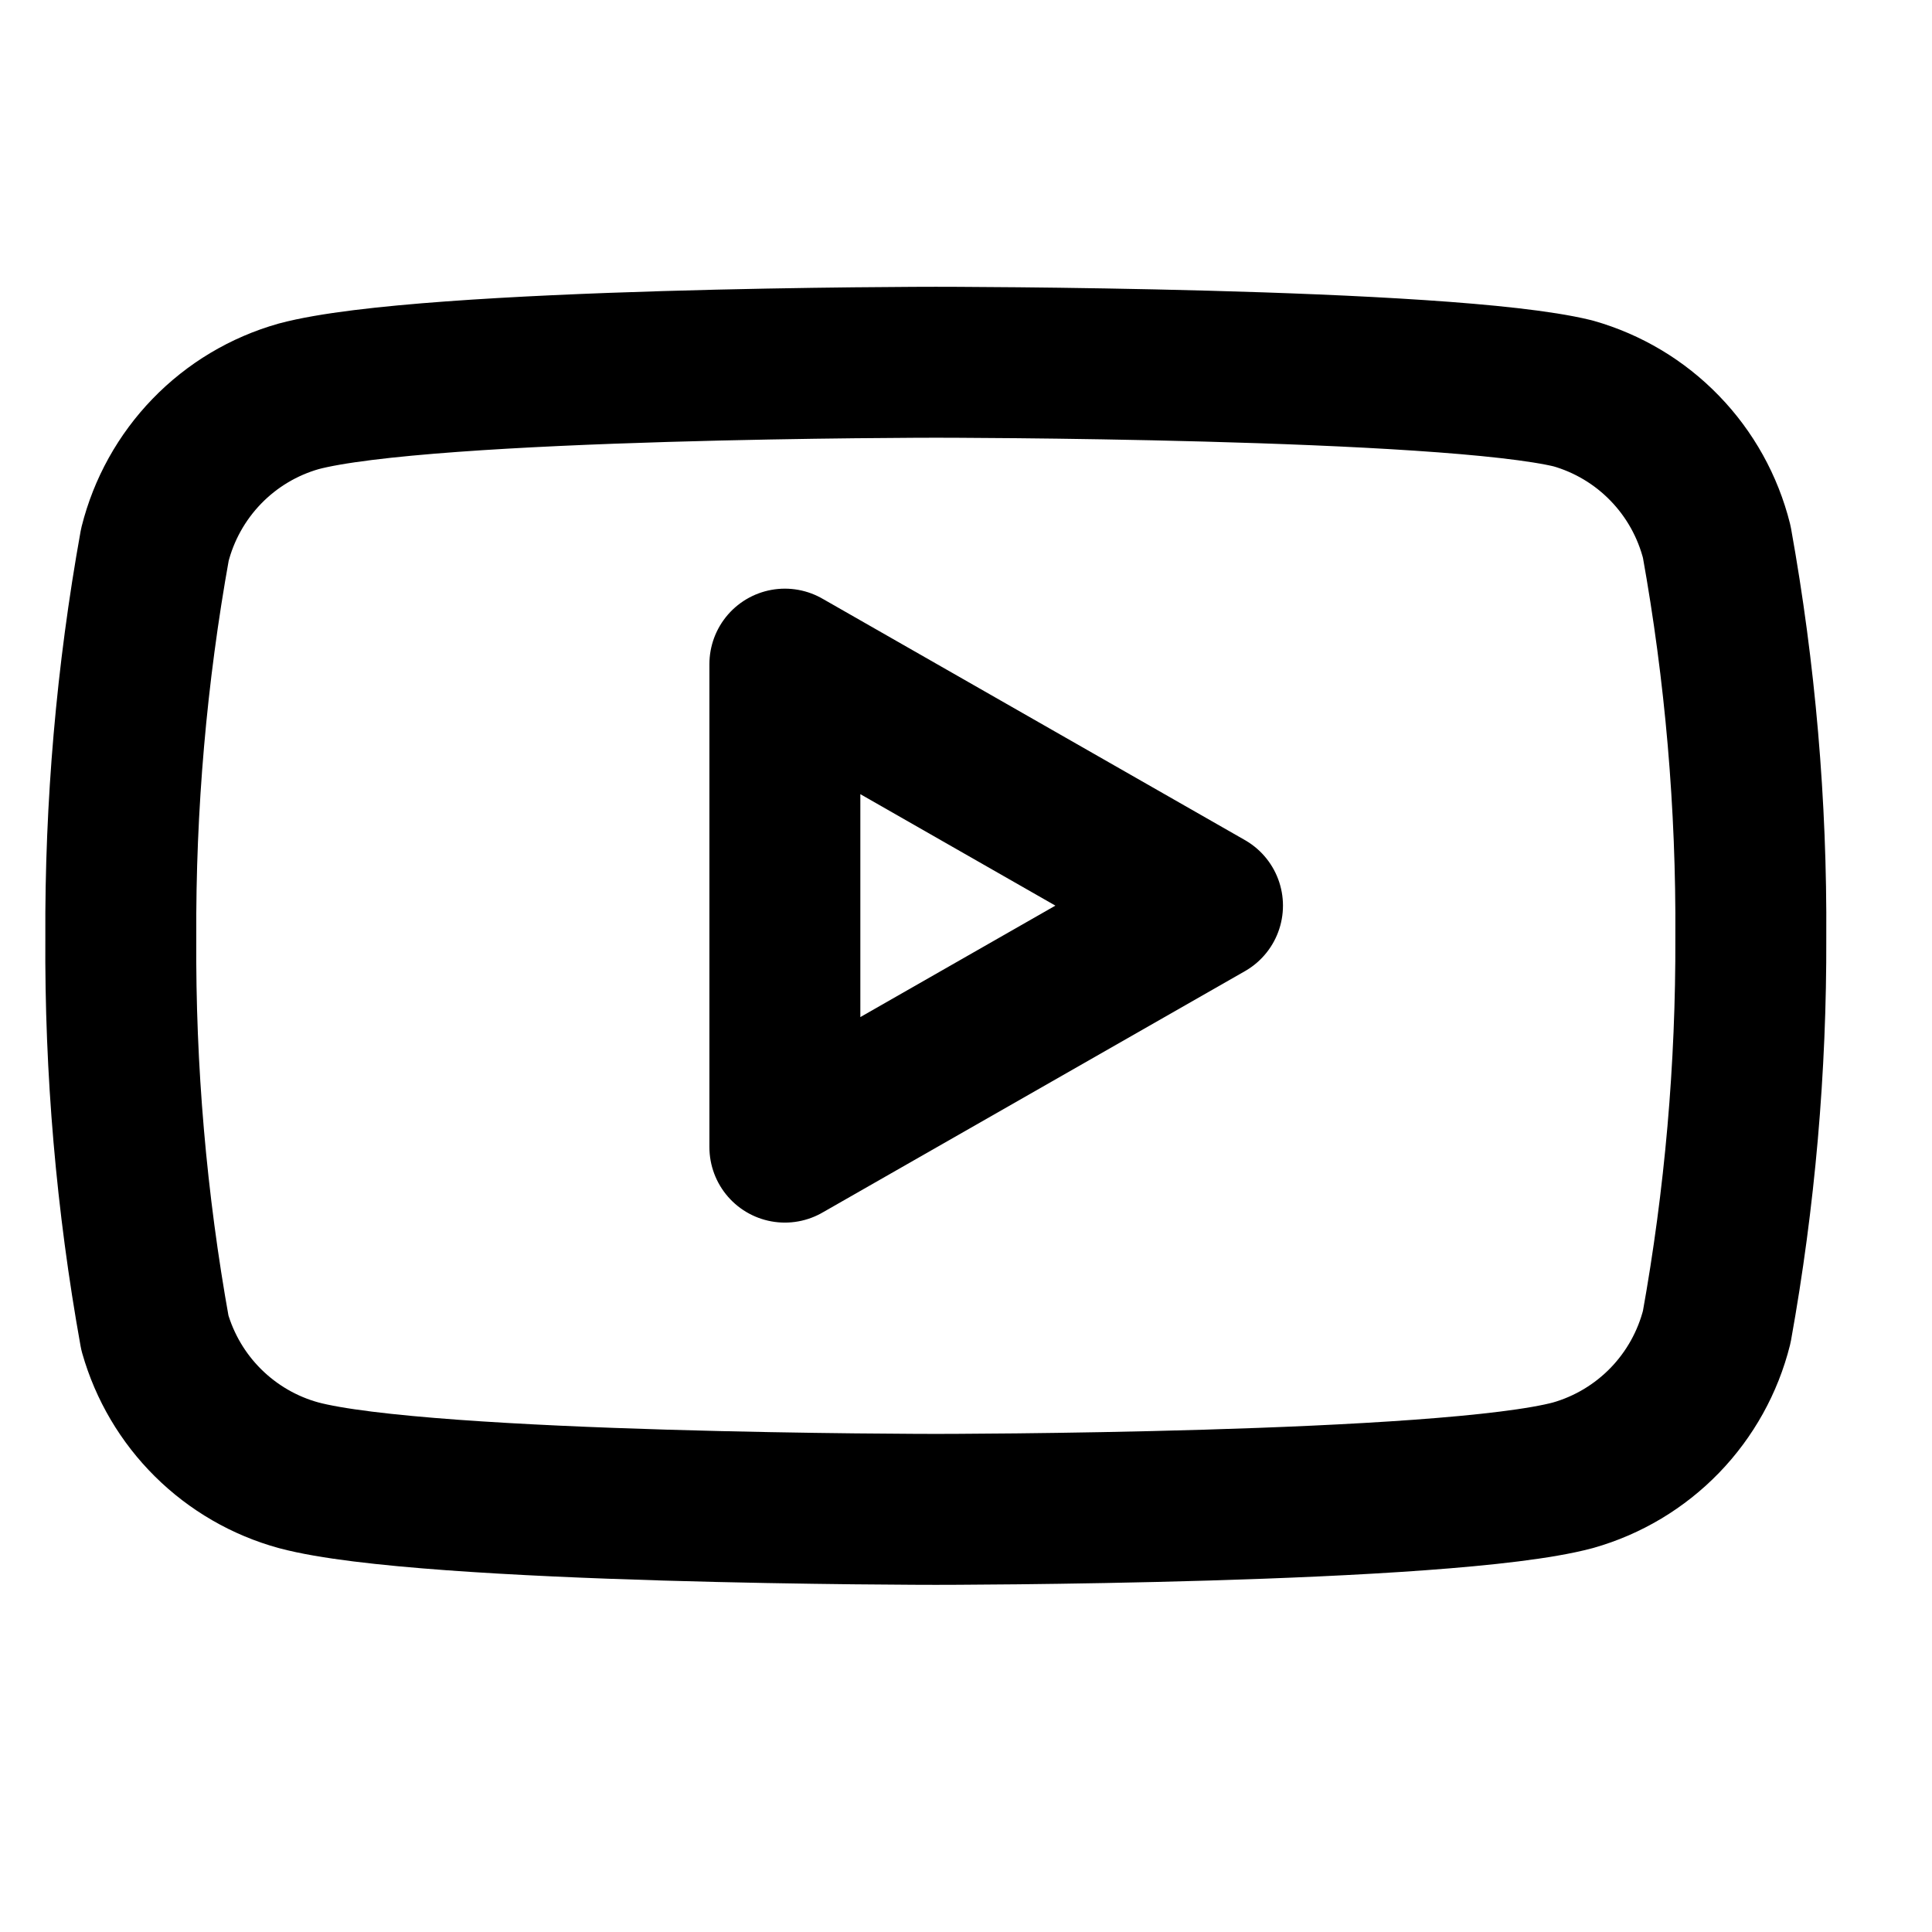
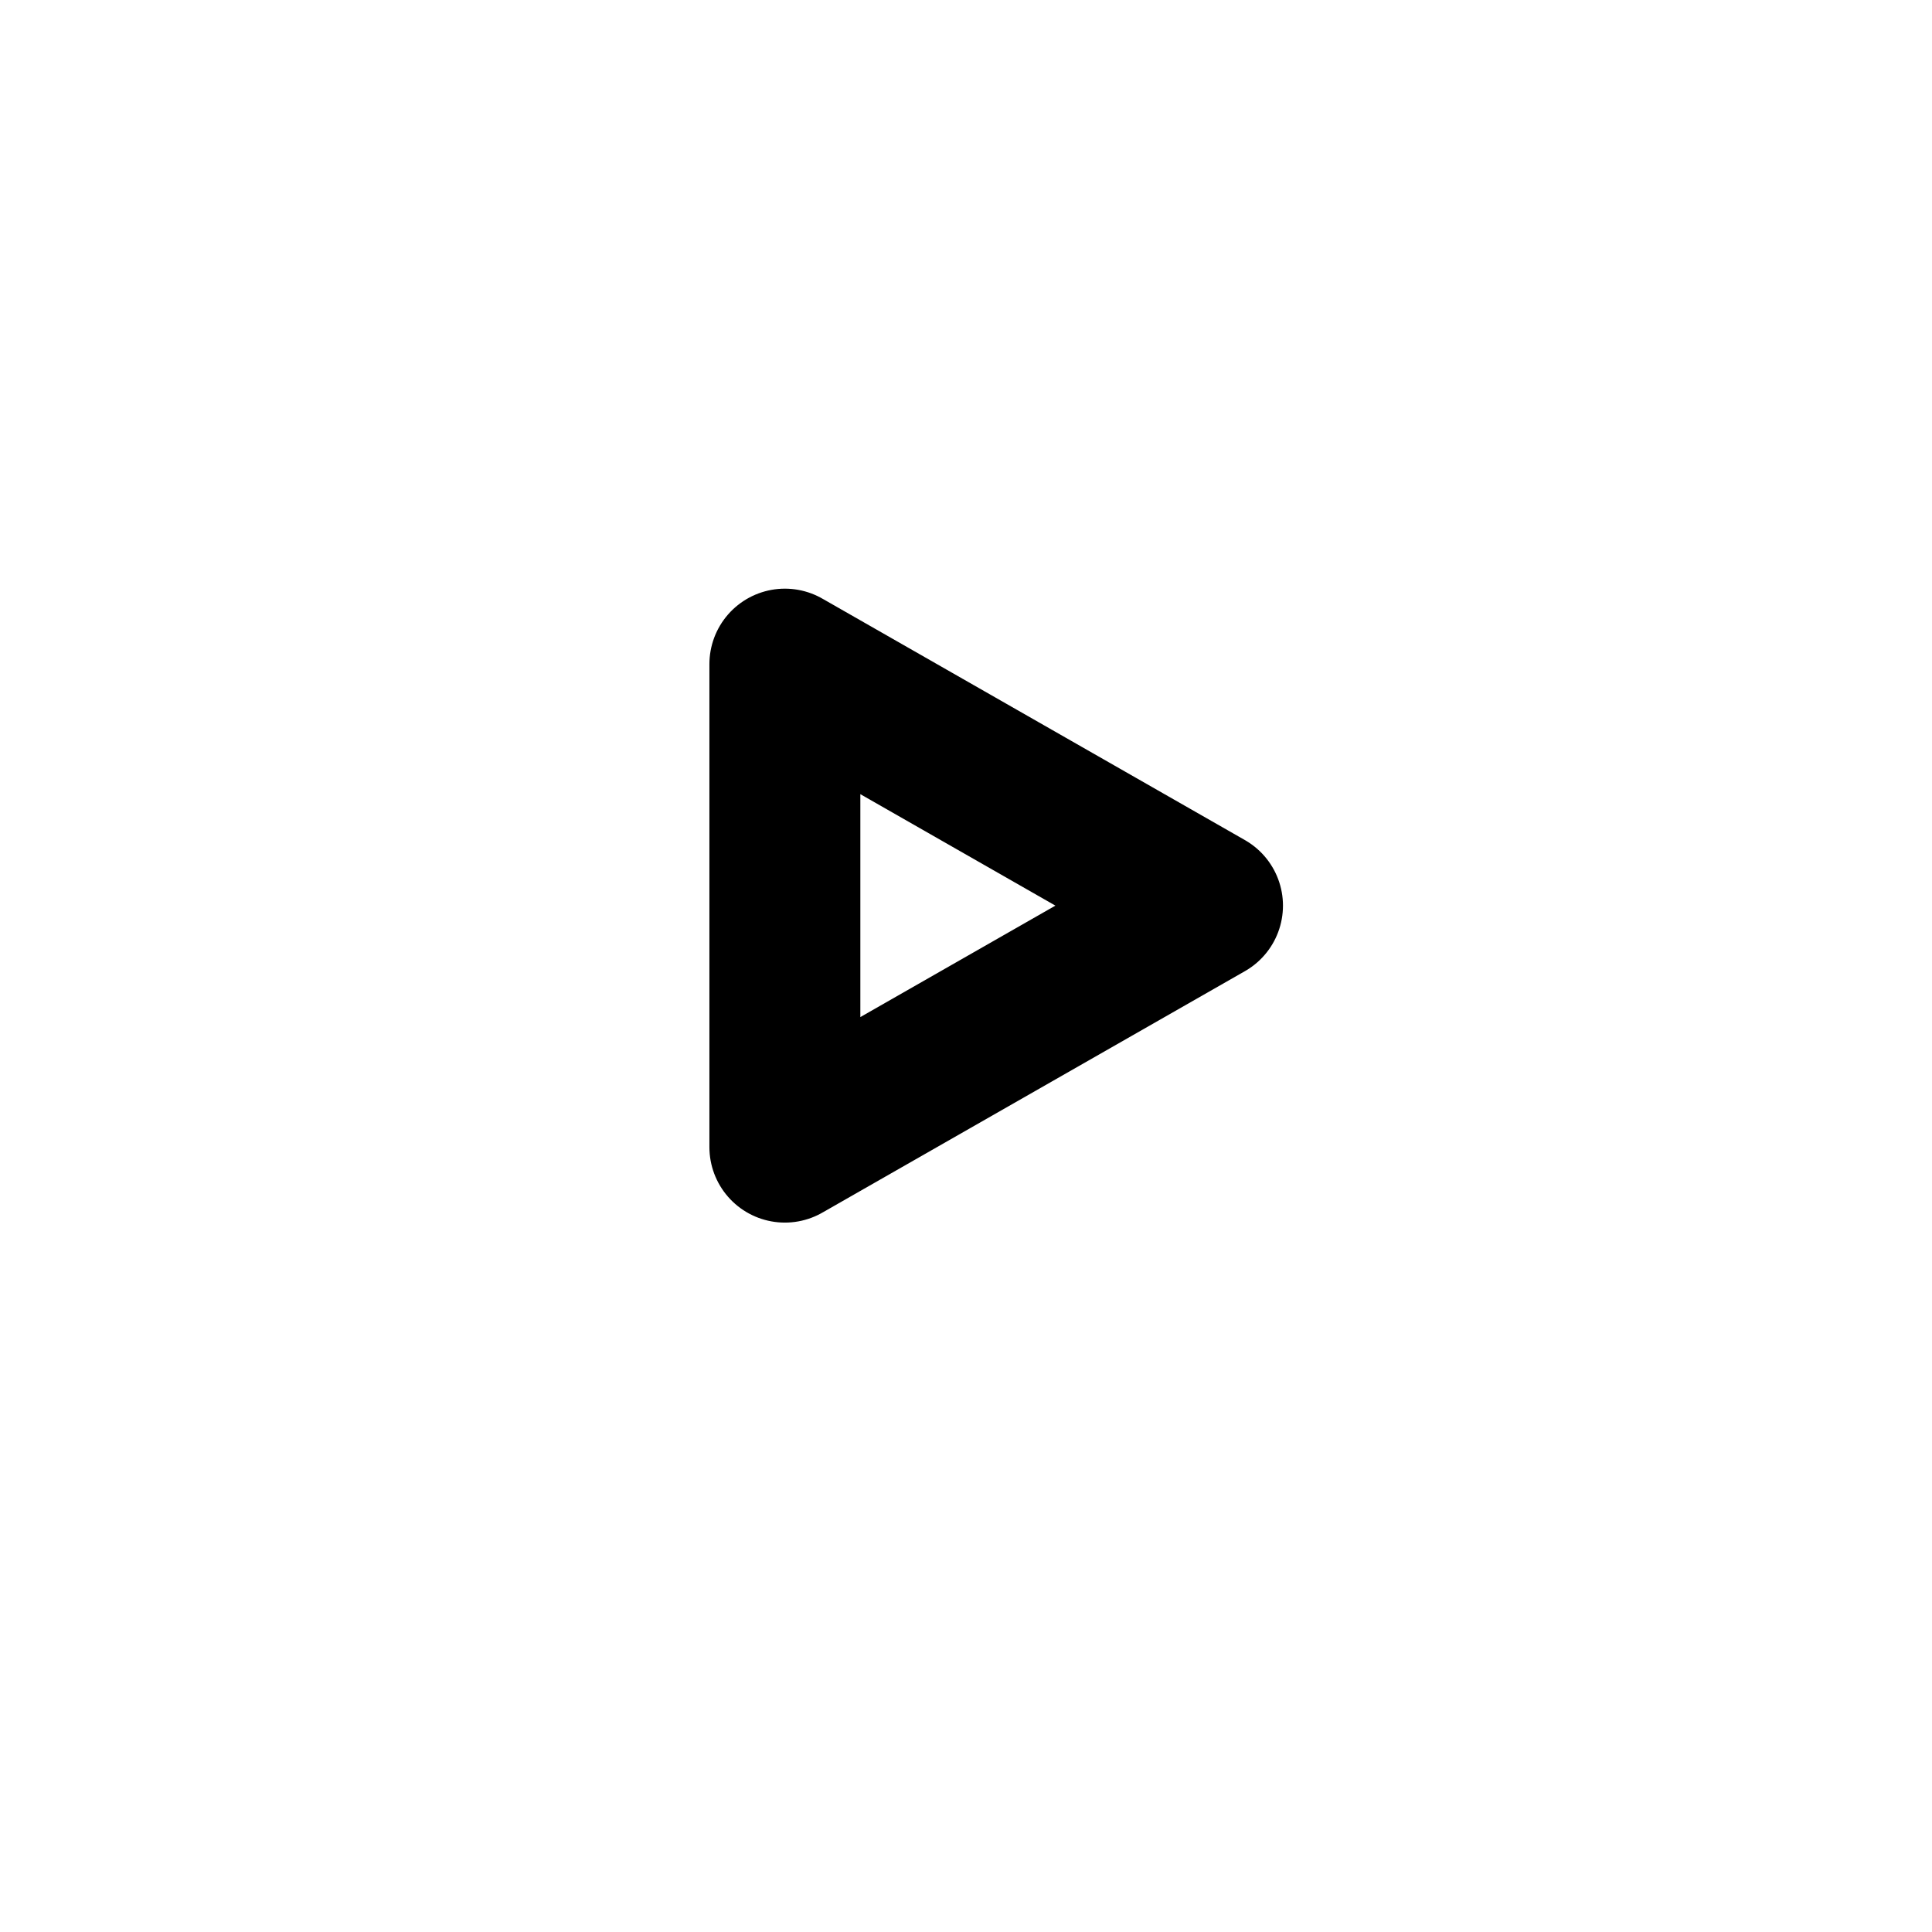
<svg xmlns="http://www.w3.org/2000/svg" width="32" height="32" viewBox="0 0 32 32" fill="none">
-   <path d="M28.435 8.974C28.289 8.391 27.992 7.856 27.574 7.425C27.156 6.993 26.632 6.68 26.054 6.516C23.943 6 15.5 6 15.5 6C15.5 6 7.057 6 4.946 6.565C4.368 6.729 3.844 7.042 3.426 7.474C3.008 7.906 2.711 8.44 2.565 9.023C2.179 11.168 1.99 13.345 2.001 15.525C1.987 17.721 2.176 19.914 2.565 22.075C2.726 22.64 3.029 23.154 3.447 23.568C3.864 23.981 4.38 24.28 4.946 24.435C7.057 25 15.5 25 15.5 25C15.5 25 23.943 25 26.054 24.435C26.632 24.271 27.156 23.957 27.574 23.526C27.992 23.094 28.289 22.56 28.435 21.977C28.818 19.848 29.007 17.688 28.999 15.525C29.013 13.328 28.824 11.136 28.435 8.974Z" stroke="black" stroke-width="2.5" stroke-linecap="round" stroke-linejoin="round" />
  <path d="M13 19L20 15L13 11V19Z" stroke="black" stroke-width="2.5" stroke-linecap="round" stroke-linejoin="round" />
</svg>